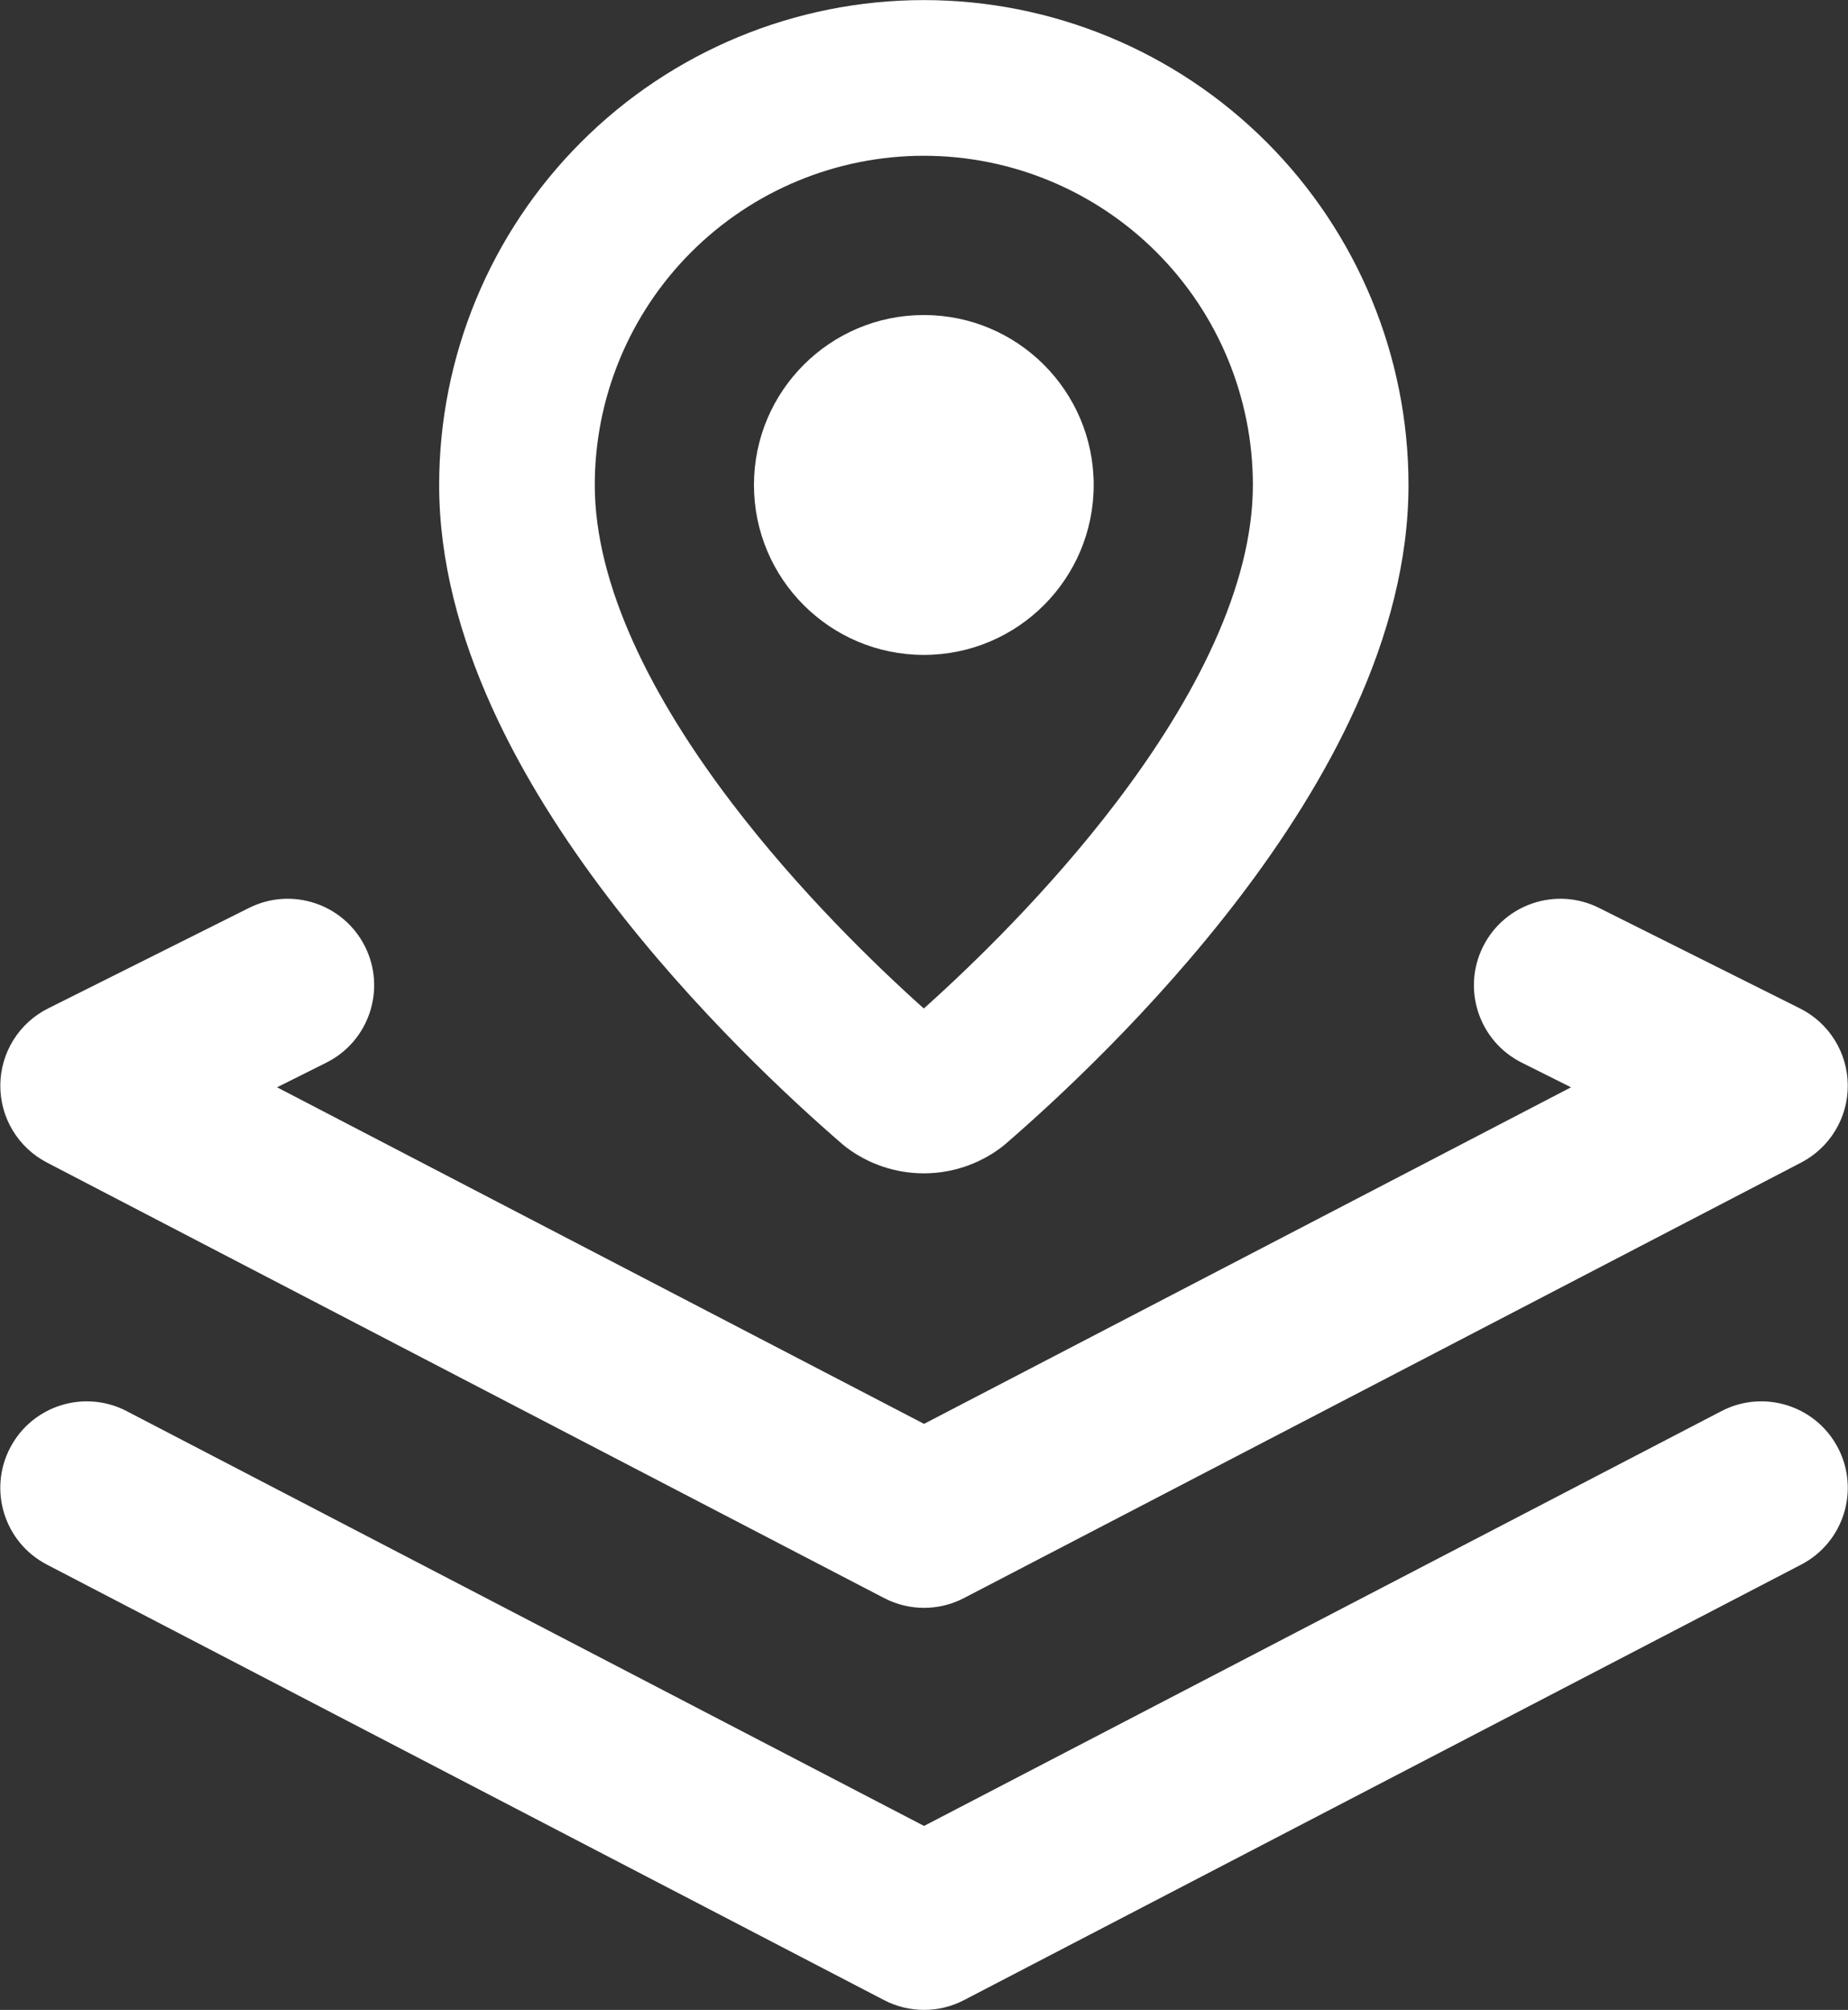
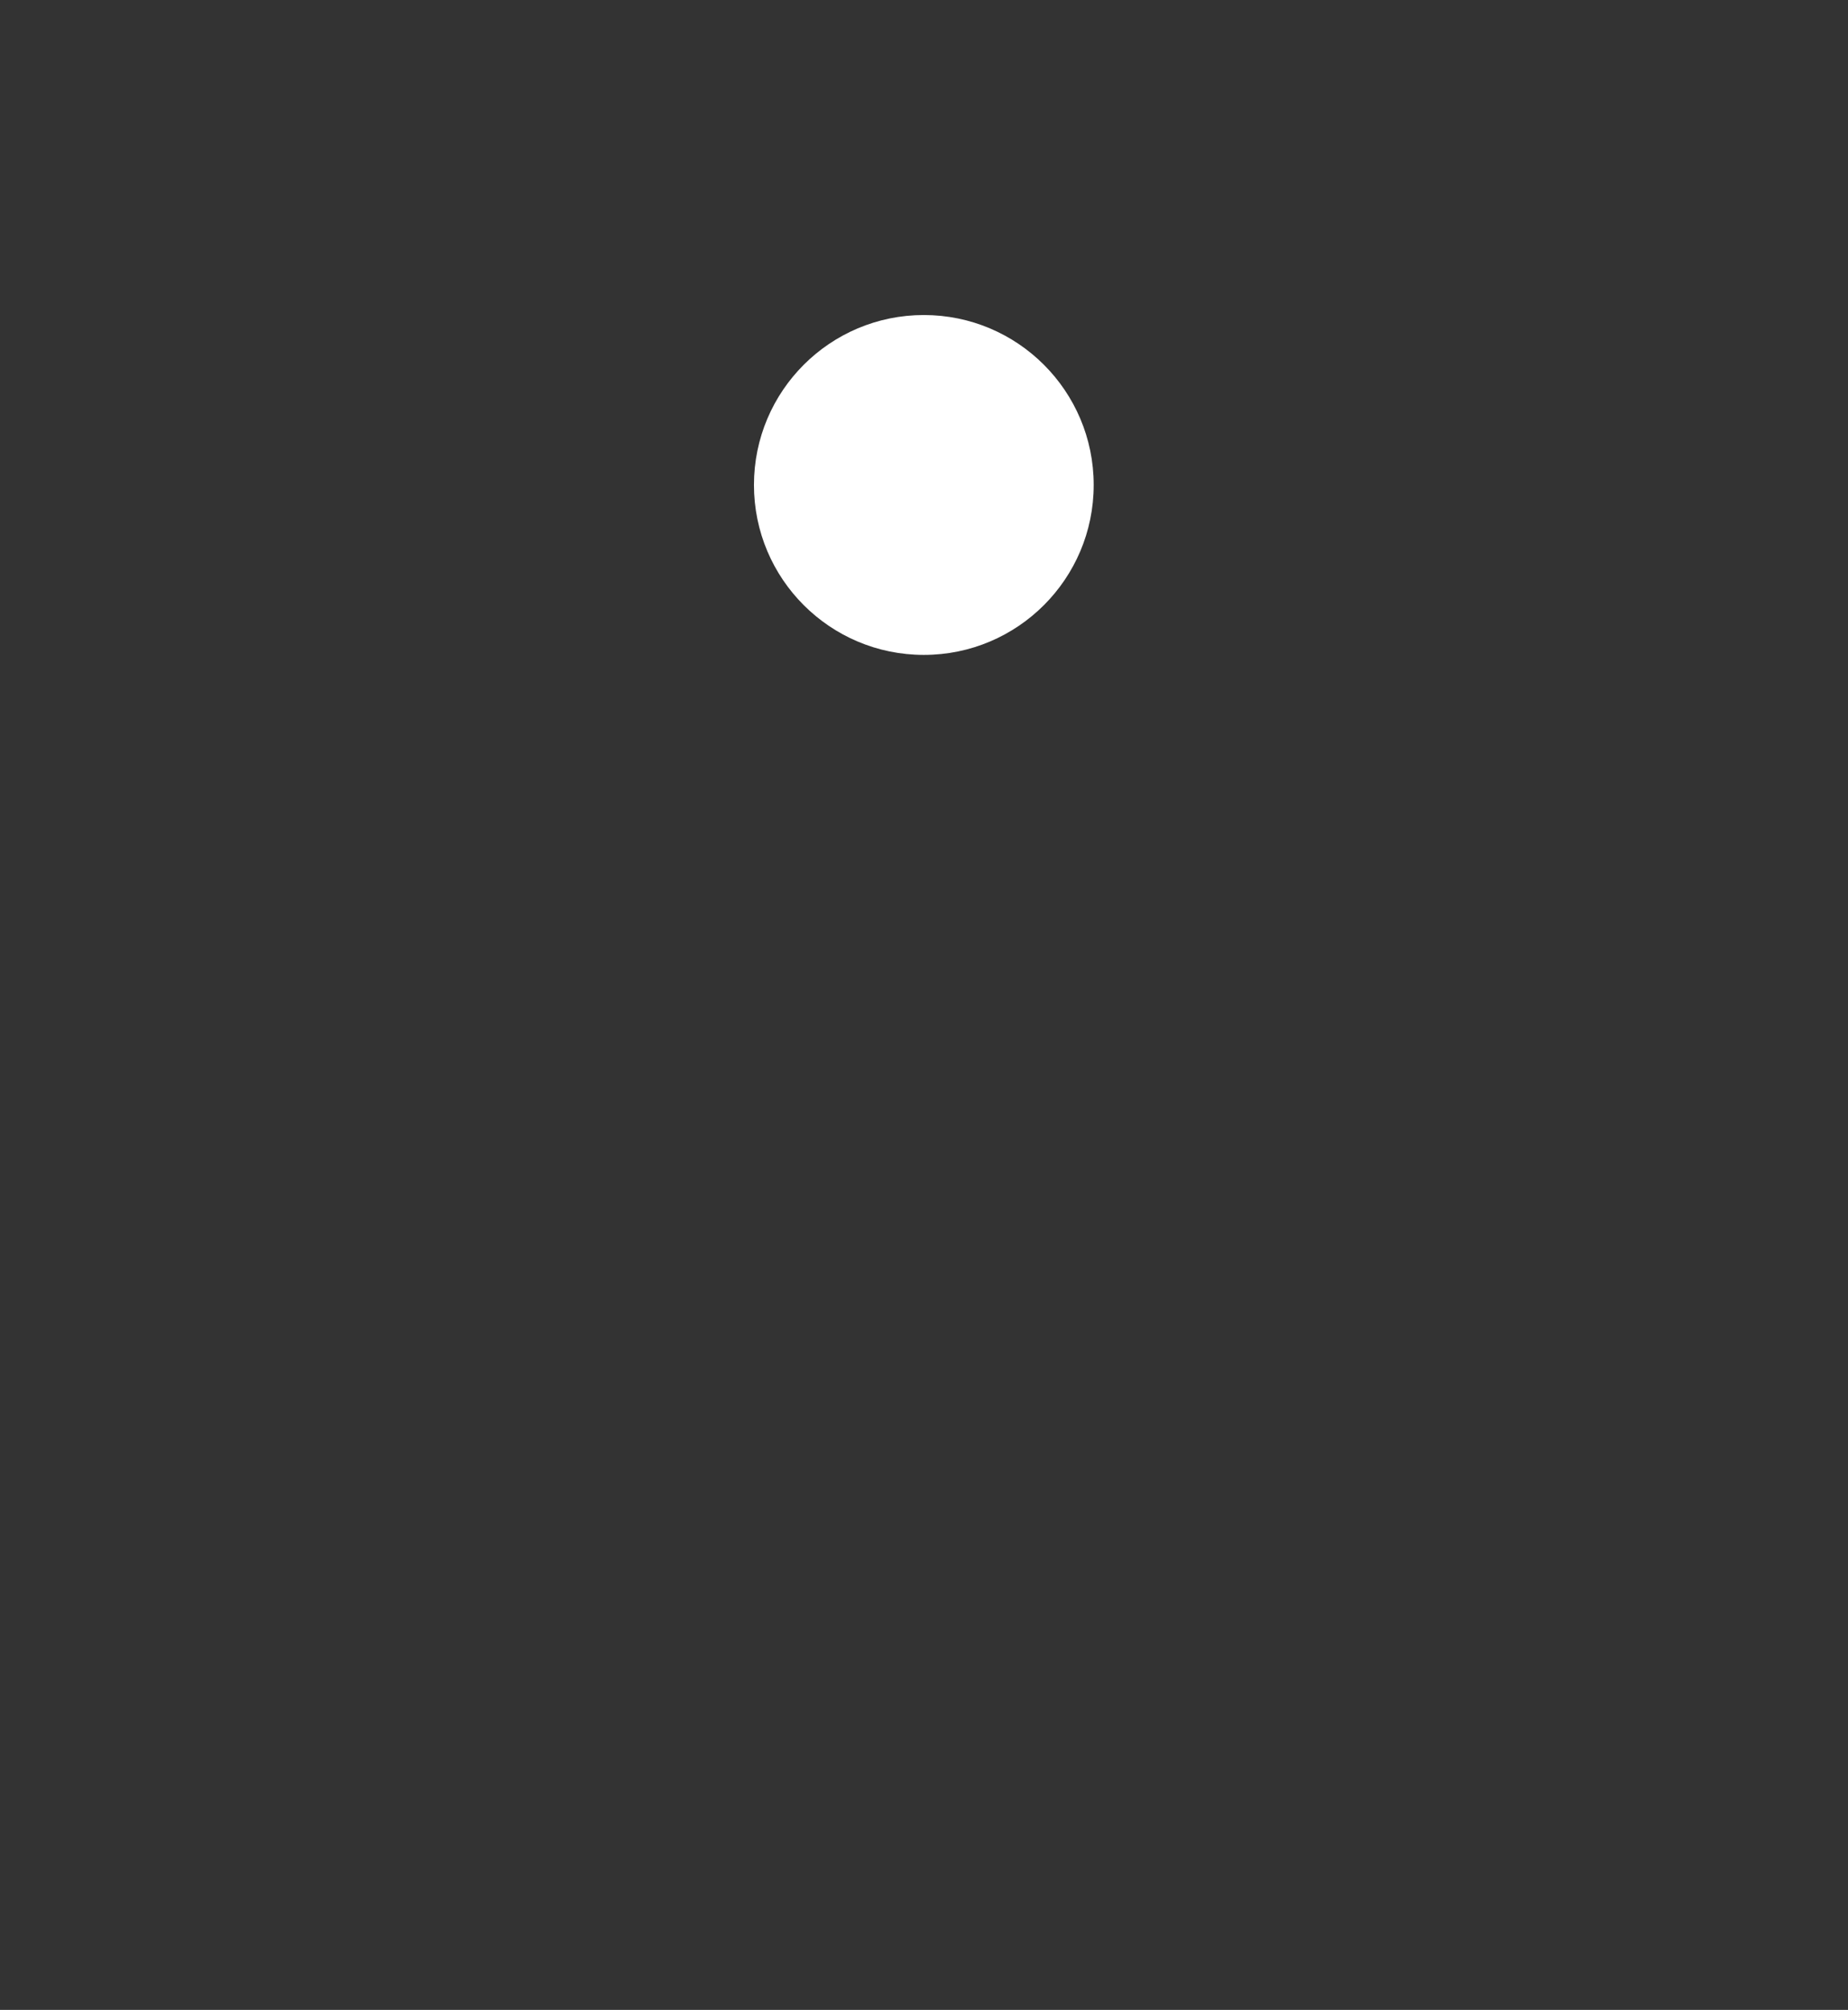
<svg xmlns="http://www.w3.org/2000/svg" width="5060" height="5501" viewBox="0 0 5060 5501" fill="none">
  <rect x="0" y="0" width="5060" height="5501" fill="#333333" stroke="none" />
-   <path fill-rule="evenodd" clip-rule="evenodd" d="M999.506 2590.75C1057.97 2707.68 1010.58 2849.88 893.639 2908.35L758.621 2975.86L2530.11 3897.03L4301.61 2975.86L4166.59 2908.35C4049.65 2849.88 4002.26 2707.68 4060.72 2590.75C4119.19 2473.81 4261.39 2426.41 4378.32 2484.88L4928.54 2759.99C5008.13 2799.79 5058.68 2880.86 5059.39 2969.84C5060.09 3058.83 5010.83 3140.69 4931.88 3181.75L2639.33 4373.87C2570.87 4409.47 2489.36 4409.47 2420.9 4373.87L128.347 3181.75C49.395 3140.69 0.137 3058.83 0.843 2969.84C1.55 2880.86 52.1 2799.79 131.694 2759.99L681.907 2484.88C798.843 2426.41 941.037 2473.81 999.506 2590.75ZM27.534 3962.93C87.851 3846.94 230.779 3801.8 346.773 3862.12L2530.11 4997.46L4713.46 3862.12C4829.45 3801.8 4972.38 3846.94 5032.69 3962.93C5093.01 4078.93 5047.88 4221.86 4931.88 4282.17L2639.33 5474.3C2570.87 5509.9 2489.36 5509.9 2420.9 5474.3L128.347 4282.17C12.353 4221.86 -32.782 4078.93 27.534 3962.93Z" fill="white" />
-   <path fill-rule="evenodd" clip-rule="evenodd" d="M2529.52 426.347C2290.57 426.347 2061.4 521.27 1892.44 690.235C1723.47 859.2 1628.55 1088.37 1628.55 1327.32C1628.55 1603.13 1785.57 1910.91 2003.07 2196.68C2187.38 2438.84 2396.31 2640.92 2529.52 2760.24C2662.73 2640.92 2871.66 2438.84 3055.98 2196.68C3273.47 1910.91 3430.49 1603.13 3430.49 1327.32C3430.49 1088.37 3335.57 859.2 3166.61 690.235C2997.64 521.27 2768.48 426.347 2529.52 426.347ZM1591.14 388.935C1840.01 140.06 2177.56 0.243 2529.52 0.243C2881.48 0.243 3219.03 140.06 3467.91 388.935C3716.78 637.809 3856.6 975.356 3856.6 1327.32C3856.6 1746.8 3627.96 2148.72 3395.04 2454.74C3157.19 2767.25 2887.32 3015.17 2752.45 3131.62C2748.82 3134.75 2745.09 3137.76 2741.26 3140.65C2680.21 3186.55 2605.9 3211.37 2529.52 3211.37C2453.14 3211.37 2378.83 3186.55 2317.79 3140.65C2313.96 3137.76 2310.22 3134.75 2306.59 3131.62C2171.72 3015.17 1901.86 2767.25 1664 2454.74C1431.09 2148.72 1202.45 1746.8 1202.45 1327.32C1202.45 975.356 1342.26 637.809 1591.14 388.935Z" fill="white" />
  <path fill-rule="evenodd" clip-rule="evenodd" d="M2064.42 1327.32C2064.42 1070.45 2272.65 862.215 2529.52 862.215C2786.39 862.215 2994.63 1070.45 2994.63 1327.32C2994.63 1584.19 2786.39 1792.42 2529.52 1792.42C2272.65 1792.42 2064.42 1584.19 2064.42 1327.32Z" fill="white" />
</svg>